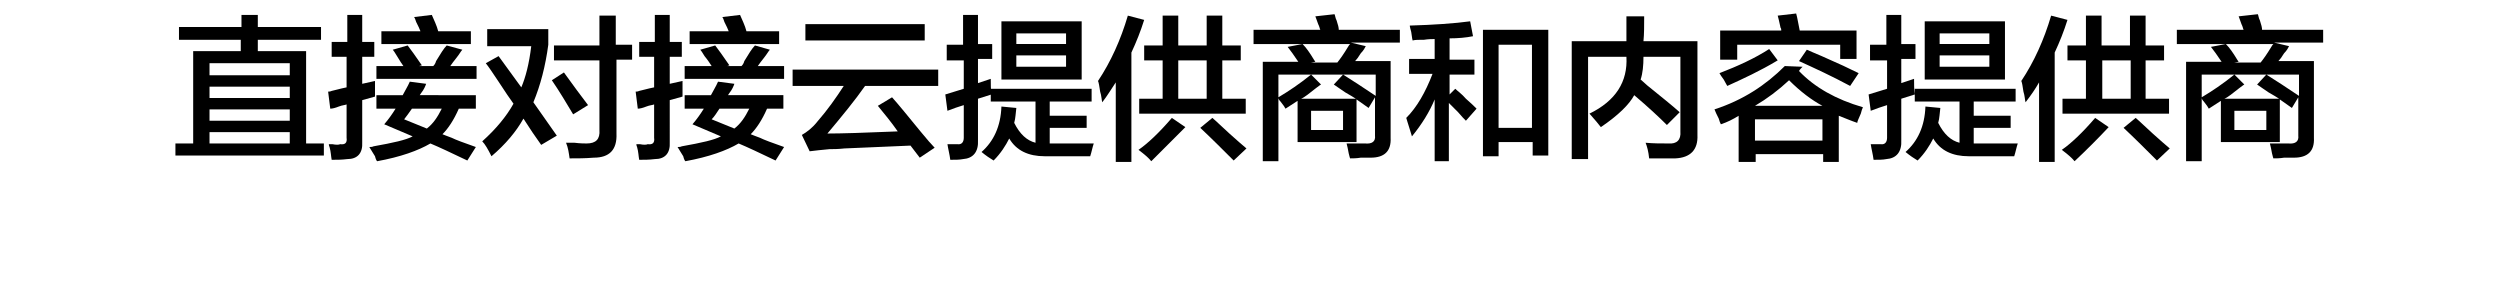
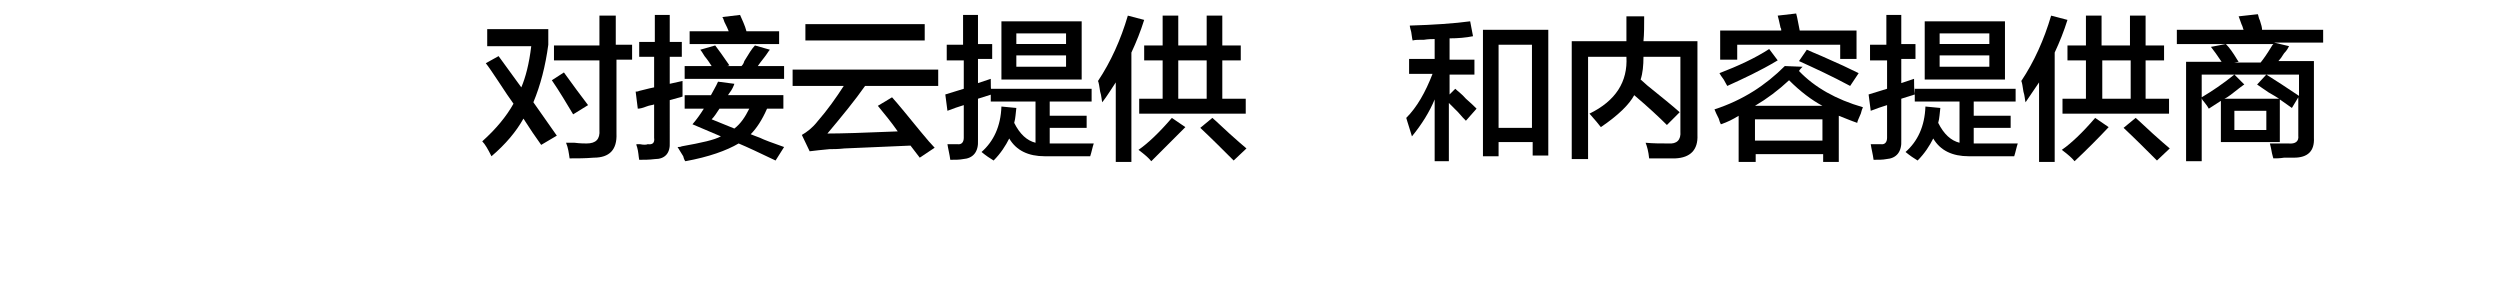
<svg xmlns="http://www.w3.org/2000/svg" version="1.1" id="Layer_1" x="0px" y="0px" viewBox="0 0 352 42" style="enable-background:new 0 0 352 42;" xml:space="preserve">
  <style type="text/css">
	.st0{fill:#91D2E0;}
	.st1{fill:#FFFFFF;}
	.st2{fill:#353D43;}
	.st3{fill:#0080C6;}
</style>
  <g>
    <g>
-       <path d="M25.2,5.6V3.8h8.8V2.1h2.3v1.7h8.9v1.8h-8.9v1.6h6.8v13h2.5v1.7H24.7v-1.7h2.5v-13h6.7V5.6H25.2z M29.5,8.9v1.7h11.3V8.9    H29.5z M29.5,12.2v1.6h11.3v-1.6H29.5z M29.5,15.4V17h11.3v-1.6H29.5z M29.5,18.6v1.6h11.3v-1.6H29.5z" />
-       <path d="M46.7,8V5.9h2.2V2.1h2.1v3.8h1.7V8h-1.7v3.8l1.8-0.4c0,0.8,0,1.5,0,2.2l-1.8,0.5V20c0.1,1.6-0.7,2.4-2.1,2.4    c-0.8,0.1-1.5,0.1-2.2,0.1c-0.1-0.5-0.1-1.1-0.3-1.8c-0.1-0.2-0.1-0.4-0.1-0.4c0.1,0,0.3,0,0.5,0c0.5,0.1,0.9,0.1,1.1,0    c0.7,0.1,1-0.2,0.9-0.9v-4.7c-0.2,0.1-0.6,0.1-1.1,0.3c-0.5,0.2-0.9,0.3-1.2,0.3l-0.3-2.4c0.1,0,0.3,0,0.5-0.1    c0.5-0.1,1.1-0.3,2.1-0.5V8H46.7z M53,15.3v-1.9h3.7c0.3-0.6,0.7-1.2,1-1.9l2.3,0.3c-0.1,0.3-0.3,0.8-0.7,1.3    c-0.1,0.1-0.1,0.2-0.2,0.3H67v1.9h-2.4c-0.7,1.6-1.5,2.8-2.3,3.6c0.3,0.1,0.7,0.3,1.3,0.5c0.6,0.3,1.7,0.7,3.4,1.3l-1.2,1.9    c-2.3-1.1-4-1.9-5.2-2.4c-1.7,1-4.2,1.9-7.5,2.5c-0.1-0.1-0.2-0.3-0.3-0.7c-0.1-0.2-0.4-0.6-0.8-1.3c0.2,0,0.4,0,0.6-0.1    c2.8-0.5,4.6-0.9,5.5-1.4l-4-1.7c0.6-0.7,1.1-1.4,1.6-2.2H53z M53,11.1V9.3h3.8c-0.2-0.3-0.5-0.7-0.9-1.4    c-0.3-0.5-0.5-0.8-0.6-0.9l2.1-0.6c0.4,0.5,1.1,1.5,2,2.8L59,9.3h2c0.1-0.1,0.3-0.3,0.4-0.7c0.6-1,1.1-1.8,1.5-2.2L65.1,7    c-0.2,0.2-0.4,0.6-0.8,1.1c-0.4,0.5-0.7,0.9-0.9,1.2h3.7v1.8H53z M53.7,6.2V4.4h5.5c-0.1-0.3-0.3-0.7-0.6-1.3    c-0.1-0.3-0.2-0.6-0.3-0.7l2.5-0.3c0.3,0.7,0.7,1.5,0.9,2.3h4.6v1.8H53.7z M56.9,16.8l3.2,1.3c0.9-0.7,1.5-1.6,2.1-2.8h-4.2    C57.6,15.9,57.2,16.4,56.9,16.8z" />
      <path d="M76.2,20.4c-0.8-1.1-1.6-2.3-2.5-3.7c-1,1.8-2.5,3.6-4.5,5.3c-0.5-1-0.9-1.7-1.3-2.1c1.9-1.7,3.4-3.5,4.4-5.3    c-0.5-0.7-1.2-1.7-2.1-3.1c-0.8-1.2-1.4-2.1-1.8-2.6l1.8-1l3.2,4.4c0.6-1.4,1.1-3.3,1.4-5.8h-6.2V4.1h8.6v2.2    c-0.4,3-1.1,5.7-2.1,8.1l3.3,4.7L76.2,20.4z M80.7,16.1c-0.9-1.5-1.9-3.2-3-4.8l1.7-1.1c1.3,1.8,2.4,3.3,3.4,4.6L80.7,16.1z     M78,8.5V6.4h6.4V2.2h2.3v4.1H89v2.1h-2.2v10.4c0.1,2.3-1,3.4-3.2,3.4c-1.2,0.1-2.3,0.1-3.4,0.1c-0.1-0.7-0.2-1.5-0.5-2.2    c0.2,0,0.6,0,1.2,0c0.8,0.1,1.4,0.1,1.7,0.1c1.3,0,1.9-0.6,1.8-1.9V8.5H78z" />
      <path d="M90,8V5.9h2.2V2.1h2.1v3.8h1.7V8h-1.7v3.8l1.8-0.4c0,0.8,0,1.5,0,2.2l-1.8,0.5V20c0.1,1.6-0.7,2.4-2.1,2.4    c-0.8,0.1-1.5,0.1-2.2,0.1c-0.1-0.5-0.1-1.1-0.3-1.8c-0.1-0.2-0.1-0.4-0.1-0.4c0.1,0,0.3,0,0.5,0c0.5,0.1,0.9,0.1,1.1,0    c0.7,0.1,1-0.2,0.9-0.9v-4.7c-0.2,0.1-0.6,0.1-1.1,0.3c-0.5,0.2-0.9,0.3-1.2,0.3l-0.3-2.4c0.1,0,0.3,0,0.5-0.1    c0.5-0.1,1.1-0.3,2.1-0.5V8H90z M96.4,15.3v-1.9h3.7c0.3-0.6,0.7-1.2,1-1.9l2.3,0.3c-0.1,0.3-0.3,0.8-0.7,1.3    c-0.1,0.1-0.1,0.2-0.2,0.3h7.8v1.9H108c-0.7,1.6-1.5,2.8-2.3,3.6c0.3,0.1,0.7,0.3,1.3,0.5c0.6,0.3,1.7,0.7,3.4,1.3l-1.2,1.9    c-2.3-1.1-4-1.9-5.2-2.4c-1.7,1-4.2,1.9-7.5,2.5c-0.1-0.1-0.2-0.3-0.3-0.7c-0.1-0.2-0.4-0.6-0.8-1.3c0.2,0,0.4,0,0.6-0.1    c2.8-0.5,4.6-0.9,5.5-1.4l-4-1.7c0.6-0.7,1.1-1.4,1.6-2.2H96.4z M96.4,11.1V9.3h3.8C100,9,99.7,8.5,99.2,7.9    c-0.3-0.5-0.5-0.8-0.6-0.9l2.1-0.6c0.4,0.5,1.1,1.5,2,2.8l-0.3,0.1h2c0.1-0.1,0.3-0.3,0.4-0.7c0.6-1,1.1-1.8,1.5-2.2l2.1,0.6    c-0.2,0.2-0.4,0.6-0.8,1.1c-0.4,0.5-0.7,0.9-0.9,1.2h3.7v1.8H96.4z M97.1,6.2V4.4h5.5c-0.1-0.3-0.3-0.7-0.6-1.3    c-0.1-0.3-0.2-0.6-0.3-0.7l2.5-0.3c0.3,0.7,0.7,1.5,0.9,2.3h4.6v1.8H97.1z M100.2,16.8l3.2,1.3c0.9-0.7,1.5-1.6,2.1-2.8h-4.2    C100.9,15.9,100.6,16.4,100.2,16.8z" />
      <path d="M111.6,12.1V9.8h20.5v2.3h-10.3c-1.4,2-3.2,4.2-5.3,6.7c1.9,0,5.2-0.1,9.9-0.3c-0.9-1.3-1.9-2.5-2.8-3.6l2-1.2    c0.9,1,2.2,2.6,4,4.8c0.9,1.1,1.6,1.9,2,2.3l-2.1,1.4l-1.3-1.7c-1.9,0.1-5,0.2-9.3,0.4c-0.9,0.1-1.6,0.1-2.1,0.1    c-1.1,0.1-2,0.2-2.8,0.3l-1.1-2.3c0.7-0.4,1.5-1,2.2-1.9c1.4-1.6,2.6-3.3,3.7-5H111.6z M113.4,5.8V3.4h16.8v2.3H113.4z" />
      <path d="M133.3,8.4V6.3h2.3V2.1h2.1v4.1h2v2.1h-2v3.4l1.8-0.6c0,0.8,0,1.5,0.1,2.2l-1.9,0.6v5.8c0.1,1.7-0.7,2.6-2.1,2.7    c-0.5,0.1-1.1,0.1-1.8,0.1c-0.1-0.8-0.3-1.5-0.4-2.2c0.4,0,0.9,0,1.4,0c0.6,0.1,0.9-0.3,0.9-0.9v-4.6c-0.7,0.2-1.5,0.5-2.3,0.8    l-0.3-2.3c0.9-0.3,1.7-0.5,2.6-0.8v-4H133.3z M139.5,14.3v-1.8h14.2v1.8h-5.9v2h5.2V18h-5.2v2.2c1.8,0,3.9,0,6.2,0    c-0.2,0.6-0.3,1.2-0.5,1.8c-2.2,0-4.3,0-6.4,0c-2.3,0-4-0.8-5-2.5c-0.5,1-1.2,2.1-2.2,3.1c-0.5-0.3-1.1-0.7-1.7-1.2    c1.7-1.5,2.7-3.6,2.8-6.4l2.1,0.2c-0.1,0.7-0.1,1.4-0.3,2.1c0.8,1.6,1.8,2.5,3,2.8v-5.8H139.5z M141,11.2V3h11.3v8.2H141z     M143.1,4.7v1.5h7V4.7H143.1z M143.1,7.8v1.6h7V7.8H143.1z" />
      <path d="M155.2,14.4c-0.1-0.3-0.1-0.9-0.3-1.5c-0.1-0.7-0.2-1.3-0.3-1.5c1.8-2.7,3.2-5.8,4.2-9.2l2.3,0.6    c-0.5,1.6-1.1,3.1-1.8,4.6v15.4h-2.2V11.6C156.5,12.5,155.9,13.5,155.2,14.4z M162.1,22.7c-0.4-0.5-1-1-1.8-1.6    c1.3-0.9,2.9-2.4,4.7-4.5l1.9,1.3C165.3,19.5,163.7,21.1,162.1,22.7z M161.1,8.5V6.4h2.6V2.2h2.2v4.2h4V2.2h2.2v4.2h2.6v2.1h-2.6    v5.4h3.3V16h-15v-2.1h3.3V8.5H161.1z M165.9,8.5v5.4h4V8.5H165.9z M173.7,22.6c-1.5-1.5-3.1-3.1-4.7-4.6l1.7-1.4    c0.6,0.5,1.4,1.3,2.4,2.2c1,0.9,1.8,1.6,2.4,2.1L173.7,22.6z" />
-       <path d="M181,15.3c-0.1-0.2-0.3-0.5-0.7-1c-0.2-0.2-0.3-0.4-0.3-0.5v8.9h-2.2V8.7h5c-0.6-0.9-1.1-1.6-1.5-2.1l2.1-0.4    c0.5,0.5,1,1.2,1.6,2.2c0.1,0.1,0.1,0.2,0.2,0.3l-0.6,0.1h3.7c0.4-0.5,0.9-1.2,1.5-2.2c0.1-0.2,0.2-0.3,0.3-0.4h-13.6V4.2h9.4    c-0.1-0.2-0.1-0.4-0.3-0.8c-0.2-0.5-0.3-0.9-0.4-1.1l2.7-0.3c0.1,0.2,0.1,0.5,0.3,0.9c0.2,0.6,0.3,1,0.3,1.3h8.6V6h-6.9l2.1,0.5    c-0.1,0.2-0.3,0.6-0.7,1c-0.3,0.5-0.6,0.9-0.8,1.1h5v10.8c0.1,1.9-0.9,2.8-2.8,2.8c-0.3,0-0.7,0-1.4,0c-0.6,0.1-1.1,0.1-1.5,0.1    c-0.1-0.2-0.1-0.4-0.2-0.7c-0.1-0.6-0.2-1-0.3-1.4c0.9,0,1.8,0,2.6,0c1,0.1,1.5-0.3,1.4-1.1v-5.4l-0.9,1.5L191,14v6h-8.3v-5.8    L181,15.3z M180,10.5v3.2c1.5-0.9,3-1.9,4.6-3.2l1.4,1.4c-0.2,0.1-0.4,0.3-0.7,0.5c-0.9,0.7-1.6,1.3-2.1,1.5h7.7    c-0.3-0.2-0.8-0.5-1.5-0.9c-0.7-0.5-1.2-0.8-1.6-1.1l1.3-1.4c1.3,0.8,2.8,1.8,4.6,3v-3H180z M189.1,18.3v-2.7h-4.5v2.7H189.1z" />
      <path d="M198.4,10.4V8.3h3.6V5.5c-0.3,0-0.9,0-1.5,0.1c-0.7,0-1.3,0-1.6,0.1c-0.1-0.3-0.1-0.7-0.2-1.2c-0.1-0.4-0.2-0.7-0.2-0.9    c3.4-0.1,6.3-0.3,8.5-0.6l0.4,2.1c-1,0.2-2.1,0.3-3.3,0.3v3h3.5v2.1h-3.5v2.8l0.8-0.8c0.3,0.3,0.9,0.7,1.5,1.4    c0.7,0.6,1.2,1.1,1.5,1.4l-1.5,1.7c-0.2-0.2-0.6-0.6-1.1-1.2c-0.6-0.6-1-1-1.3-1.3v8.2H202v-8.7c-0.7,1.7-1.8,3.5-3.2,5.2    c-0.1-0.3-0.2-0.7-0.4-1.3c-0.2-0.6-0.3-1-0.4-1.3c1.5-1.5,2.7-3.6,3.7-6.2H198.4z M208.8,22V4.2h9.2v17.7h-2.2V20H211v2H208.8z     M211,6.3V18h4.7V6.3H211z" />
      <path d="M225.4,17.9c-0.3-0.4-0.8-1-1.6-1.9c3.7-1.8,5.4-4.5,5.2-8h-5.4v14.4h-2.3V5.8h7.7c0-1,0-2.2,0-3.5h2.5    c0,1.3,0,2.5-0.1,3.5h7.6V19c0.1,2.1-1,3.2-3.1,3.3c-1.3,0-2.5,0-3.7,0c-0.1-1-0.3-1.7-0.5-2.2c1.1,0.1,2.1,0.1,3.2,0.1    c1.2,0.1,1.8-0.5,1.7-1.7V8h-5.2c0,1.2-0.1,2.3-0.4,3.2c0.2,0.2,0.5,0.4,0.9,0.8c2.1,1.7,3.6,2.9,4.6,3.8l-1.8,1.8    c-1.1-1.1-2.6-2.5-4.6-4.2C229.4,14.7,227.9,16.2,225.4,17.9z" />
      <path d="M244.8,22.7v-6.4c-0.8,0.5-1.6,0.9-2.5,1.2c-0.1-0.2-0.2-0.4-0.3-0.8c-0.3-0.6-0.5-1-0.6-1.3c4-1.3,7.2-3.4,9.9-6.1    l2.5,0.1c-0.2,0.2-0.4,0.4-0.5,0.6c2.2,2.3,5.2,4,9,5.1c-0.1,0.2-0.2,0.5-0.3,0.9c-0.3,0.7-0.5,1.1-0.5,1.3    c-0.9-0.3-1.8-0.7-2.6-1v6.5h-2.2v-1.1h-9.5v1.1H244.8z M243.2,12.1c-0.1-0.2-0.3-0.5-0.5-0.9c-0.3-0.4-0.5-0.7-0.6-0.9    c2.6-1,5-2.1,7-3.4l1.2,1.6C247.8,10,245.4,11.1,243.2,12.1z M242.2,8.3v-4h8.6c0-0.1,0-0.3-0.1-0.4c-0.2-0.9-0.3-1.4-0.4-1.7    l2.6-0.3c0.2,0.7,0.3,1.5,0.5,2.4h8v4h-2.3V6.3h-14.5v2.1H242.2z M251.9,11.3c-1.5,1.4-3.1,2.6-4.8,3.6h9.5    C255.1,14.1,253.5,12.9,251.9,11.3z M247.1,16.8v3h9.5v-3H247.1z M260.5,12.1c-2.6-1.4-5-2.5-7.2-3.5l1.1-1.6    c0.5,0.2,1.1,0.5,2.1,0.9c2.3,1,4,1.8,5.2,2.4L260.5,12.1z" />
      <path d="M263.3,8.4V6.3h2.3V2.1h2.1v4.1h2v2.1h-2v3.4l1.8-0.6c0,0.8,0,1.5,0.1,2.2l-1.9,0.6v5.8c0.1,1.7-0.7,2.6-2.1,2.7    c-0.5,0.1-1.1,0.1-1.8,0.1c-0.1-0.8-0.3-1.5-0.4-2.2c0.4,0,0.9,0,1.4,0c0.6,0.1,0.9-0.3,0.9-0.9v-4.6c-0.7,0.2-1.5,0.5-2.3,0.8    l-0.3-2.3c0.9-0.3,1.7-0.5,2.6-0.8v-4H263.3z M269.6,14.3v-1.8h14.2v1.8h-5.9v2h5.2V18h-5.2v2.2c1.8,0,3.9,0,6.2,0    c-0.2,0.6-0.3,1.2-0.5,1.8c-2.2,0-4.3,0-6.4,0c-2.3,0-4-0.8-5-2.5c-0.5,1-1.2,2.1-2.2,3.1c-0.5-0.3-1.1-0.7-1.7-1.2    c1.7-1.5,2.7-3.6,2.8-6.4l2.1,0.2c-0.1,0.7-0.1,1.4-0.3,2.1c0.8,1.6,1.8,2.5,3,2.8v-5.8H269.6z M271,11.2V3h11.3v8.2H271z     M273.1,4.7v1.5h7V4.7H273.1z M273.1,7.8v1.6h7V7.8H273.1z" />
-       <path d="M285.2,14.4c-0.1-0.3-0.1-0.9-0.3-1.5c-0.1-0.7-0.2-1.3-0.3-1.5c1.8-2.7,3.2-5.8,4.2-9.2l2.3,0.6    c-0.5,1.6-1.1,3.1-1.8,4.6v15.4h-2.2V11.6C286.6,12.5,285.9,13.5,285.2,14.4z M292.1,22.7c-0.4-0.5-1-1-1.8-1.6    c1.3-0.9,2.9-2.4,4.7-4.5l1.9,1.3C295.4,19.5,293.8,21.1,292.1,22.7z M291.1,8.5V6.4h2.6V2.2h2.2v4.2h4V2.2h2.2v4.2h2.6v2.1h-2.6    v5.4h3.3V16h-15v-2.1h3.3V8.5H291.1z M296,8.5v5.4h4V8.5H296z M303.7,22.6c-1.5-1.5-3.1-3.1-4.7-4.6l1.7-1.4    c0.6,0.5,1.4,1.3,2.4,2.2c1,0.9,1.8,1.6,2.4,2.1L303.7,22.6z" />
+       <path d="M285.2,14.4c-0.1-0.3-0.1-0.9-0.3-1.5c-0.1-0.7-0.2-1.3-0.3-1.5c1.8-2.7,3.2-5.8,4.2-9.2l2.3,0.6    c-0.5,1.6-1.1,3.1-1.8,4.6v15.4h-2.2V11.6z M292.1,22.7c-0.4-0.5-1-1-1.8-1.6    c1.3-0.9,2.9-2.4,4.7-4.5l1.9,1.3C295.4,19.5,293.8,21.1,292.1,22.7z M291.1,8.5V6.4h2.6V2.2h2.2v4.2h4V2.2h2.2v4.2h2.6v2.1h-2.6    v5.4h3.3V16h-15v-2.1h3.3V8.5H291.1z M296,8.5v5.4h4V8.5H296z M303.7,22.6c-1.5-1.5-3.1-3.1-4.7-4.6l1.7-1.4    c0.6,0.5,1.4,1.3,2.4,2.2c1,0.9,1.8,1.6,2.4,2.1L303.7,22.6z" />
      <path d="M311,15.3c-0.1-0.2-0.3-0.5-0.7-1c-0.2-0.2-0.3-0.4-0.3-0.5v8.9h-2.2V8.7h5c-0.6-0.9-1.1-1.6-1.5-2.1l2.1-0.4    c0.5,0.5,1,1.2,1.6,2.2c0.1,0.1,0.1,0.2,0.2,0.3l-0.6,0.1h3.7c0.4-0.5,0.9-1.2,1.5-2.2c0.1-0.2,0.2-0.3,0.3-0.4h-13.6V4.2h9.4    c-0.1-0.2-0.1-0.4-0.3-0.8c-0.2-0.5-0.3-0.9-0.4-1.1l2.7-0.3c0.1,0.2,0.1,0.5,0.3,0.9c0.2,0.6,0.3,1,0.3,1.3h8.6V6h-6.9l2.1,0.5    c-0.1,0.2-0.3,0.6-0.7,1c-0.3,0.5-0.6,0.9-0.8,1.1h5v10.8c0.1,1.9-0.9,2.8-2.8,2.8c-0.3,0-0.7,0-1.4,0c-0.6,0.1-1.1,0.1-1.5,0.1    c-0.1-0.2-0.1-0.4-0.2-0.7c-0.1-0.6-0.2-1-0.3-1.4c0.9,0,1.8,0,2.6,0c1,0.1,1.5-0.3,1.4-1.1v-5.4l-0.9,1.5L321,14v6h-8.3v-5.8    L311,15.3z M310,10.5v3.2c1.5-0.9,3-1.9,4.6-3.2l1.4,1.4c-0.2,0.1-0.4,0.3-0.7,0.5c-0.9,0.7-1.6,1.3-2.1,1.5h7.7    c-0.3-0.2-0.8-0.5-1.5-0.9c-0.7-0.5-1.2-0.8-1.6-1.1l1.3-1.4c1.3,0.8,2.8,1.8,4.6,3v-3H310z M319.1,18.3v-2.7h-4.5v2.7H319.1z" />
    </g>
  </g>
</svg>